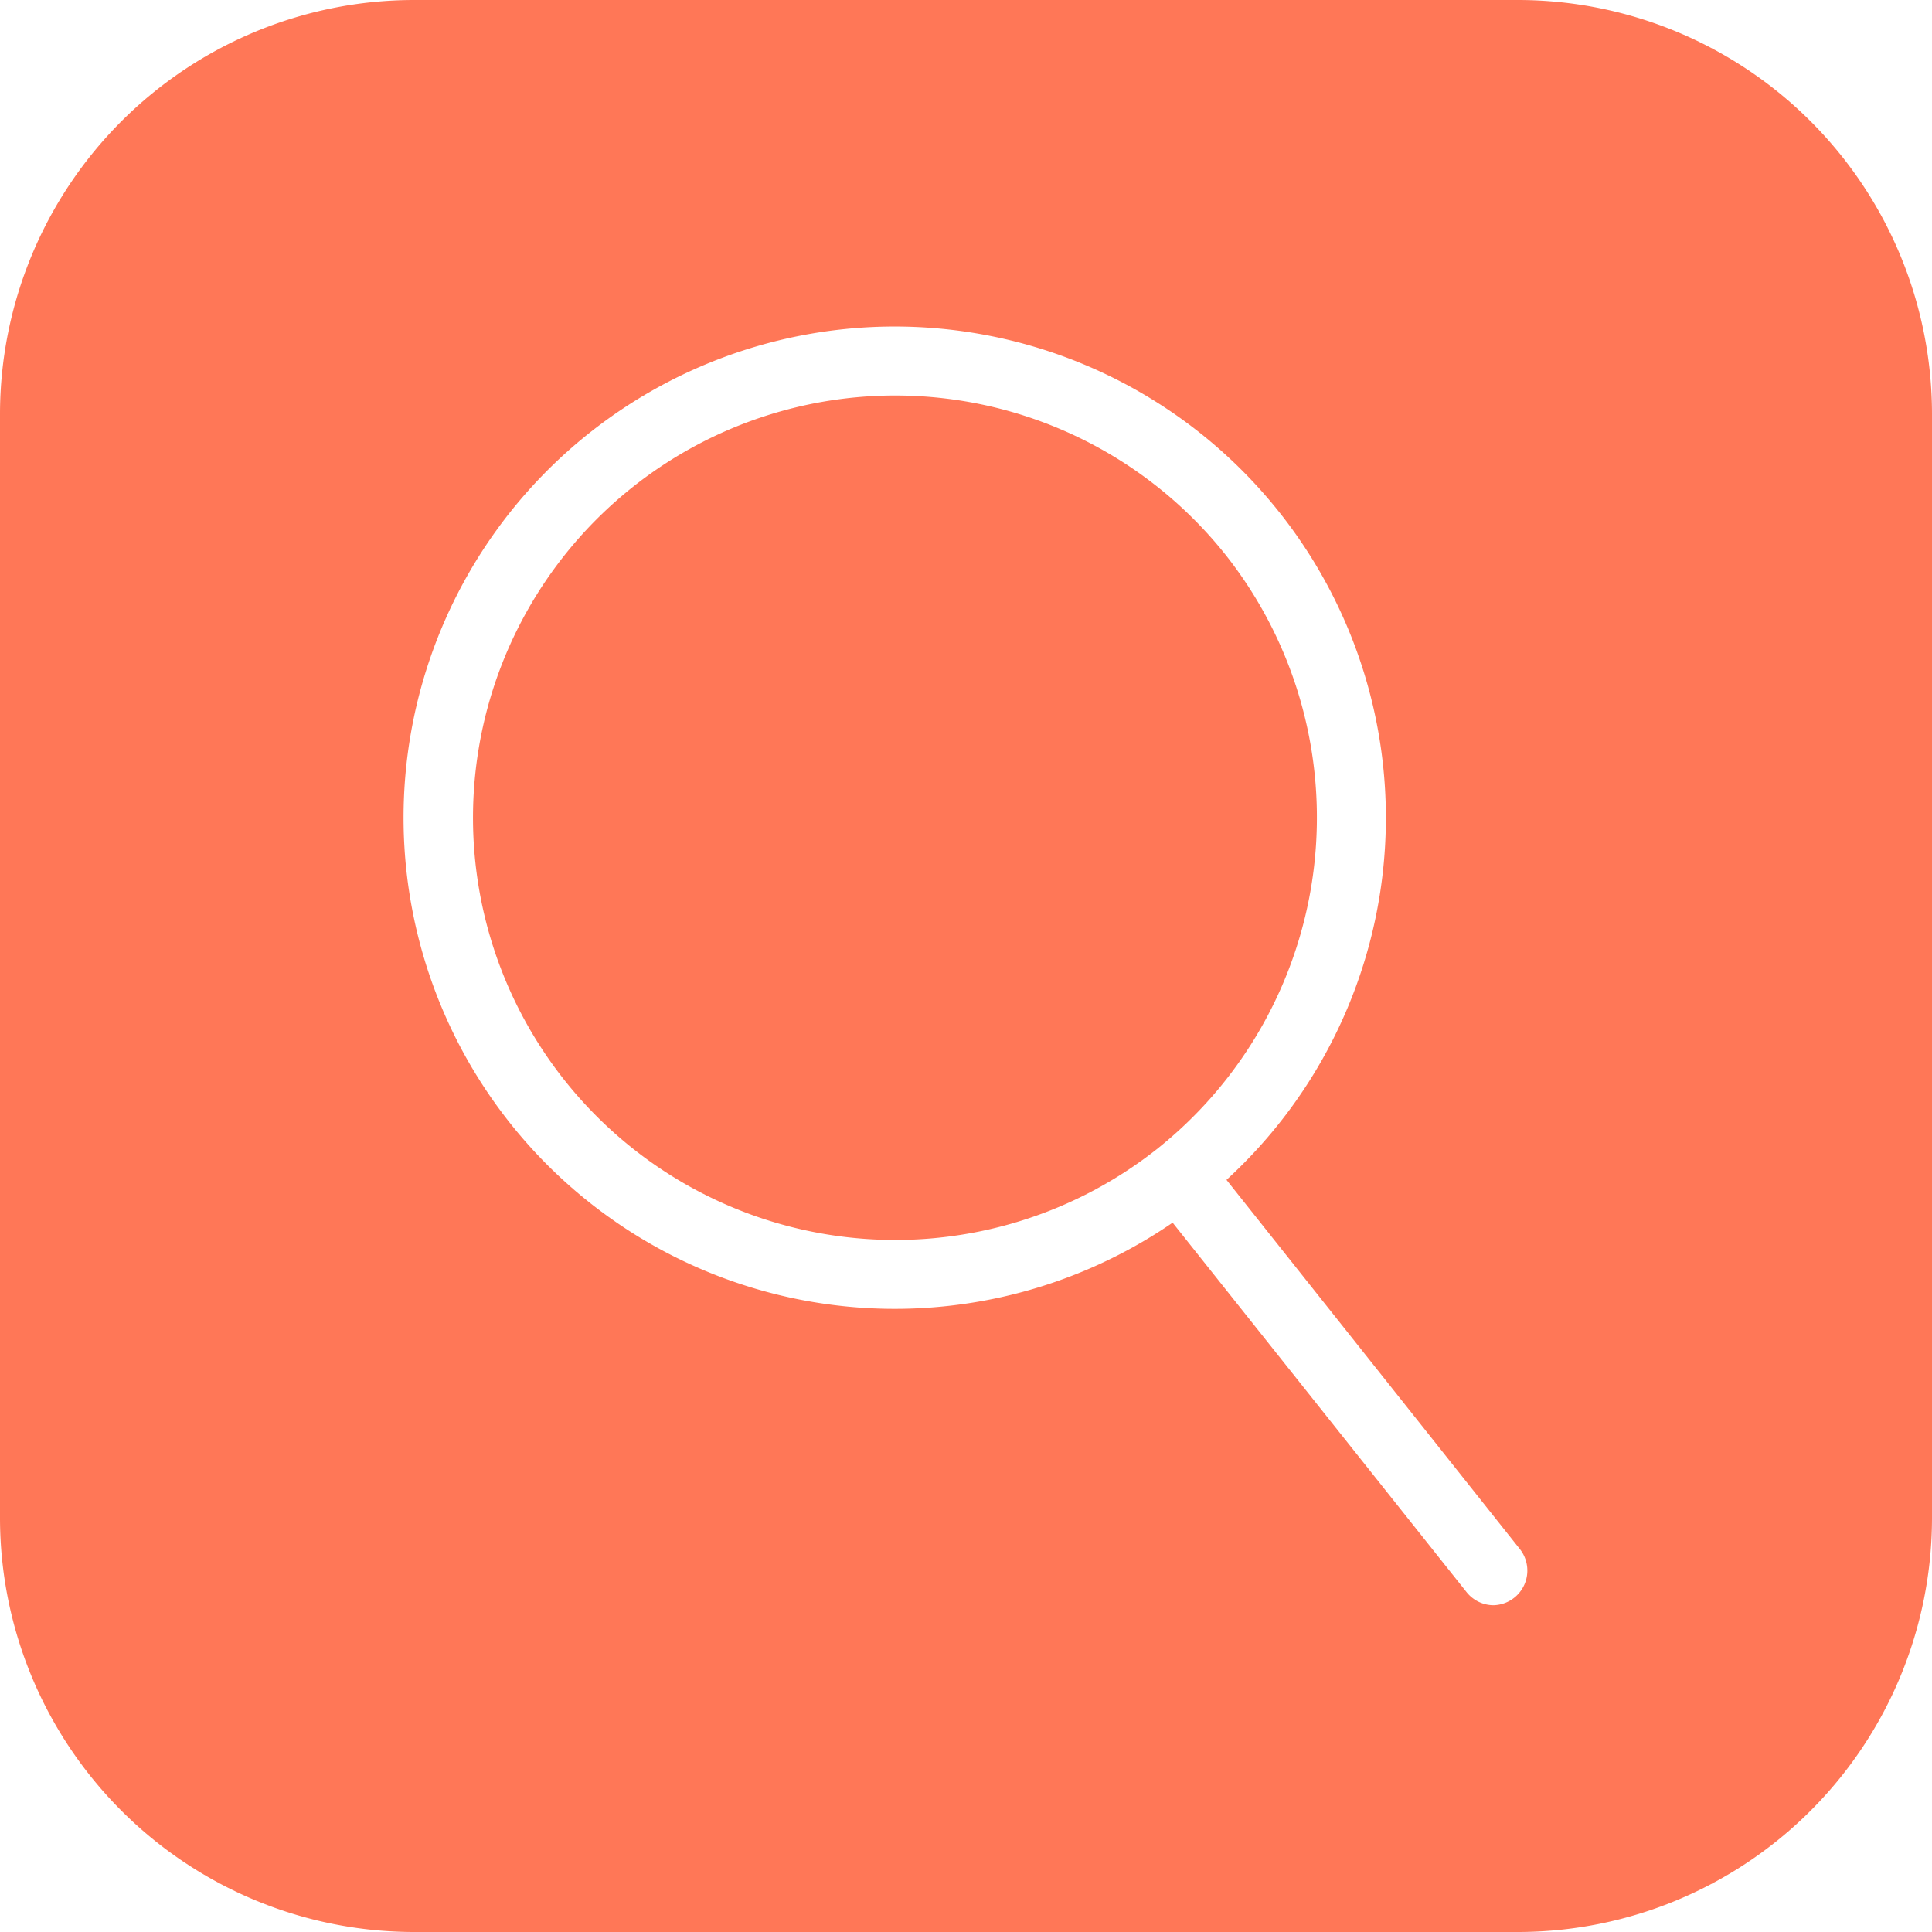
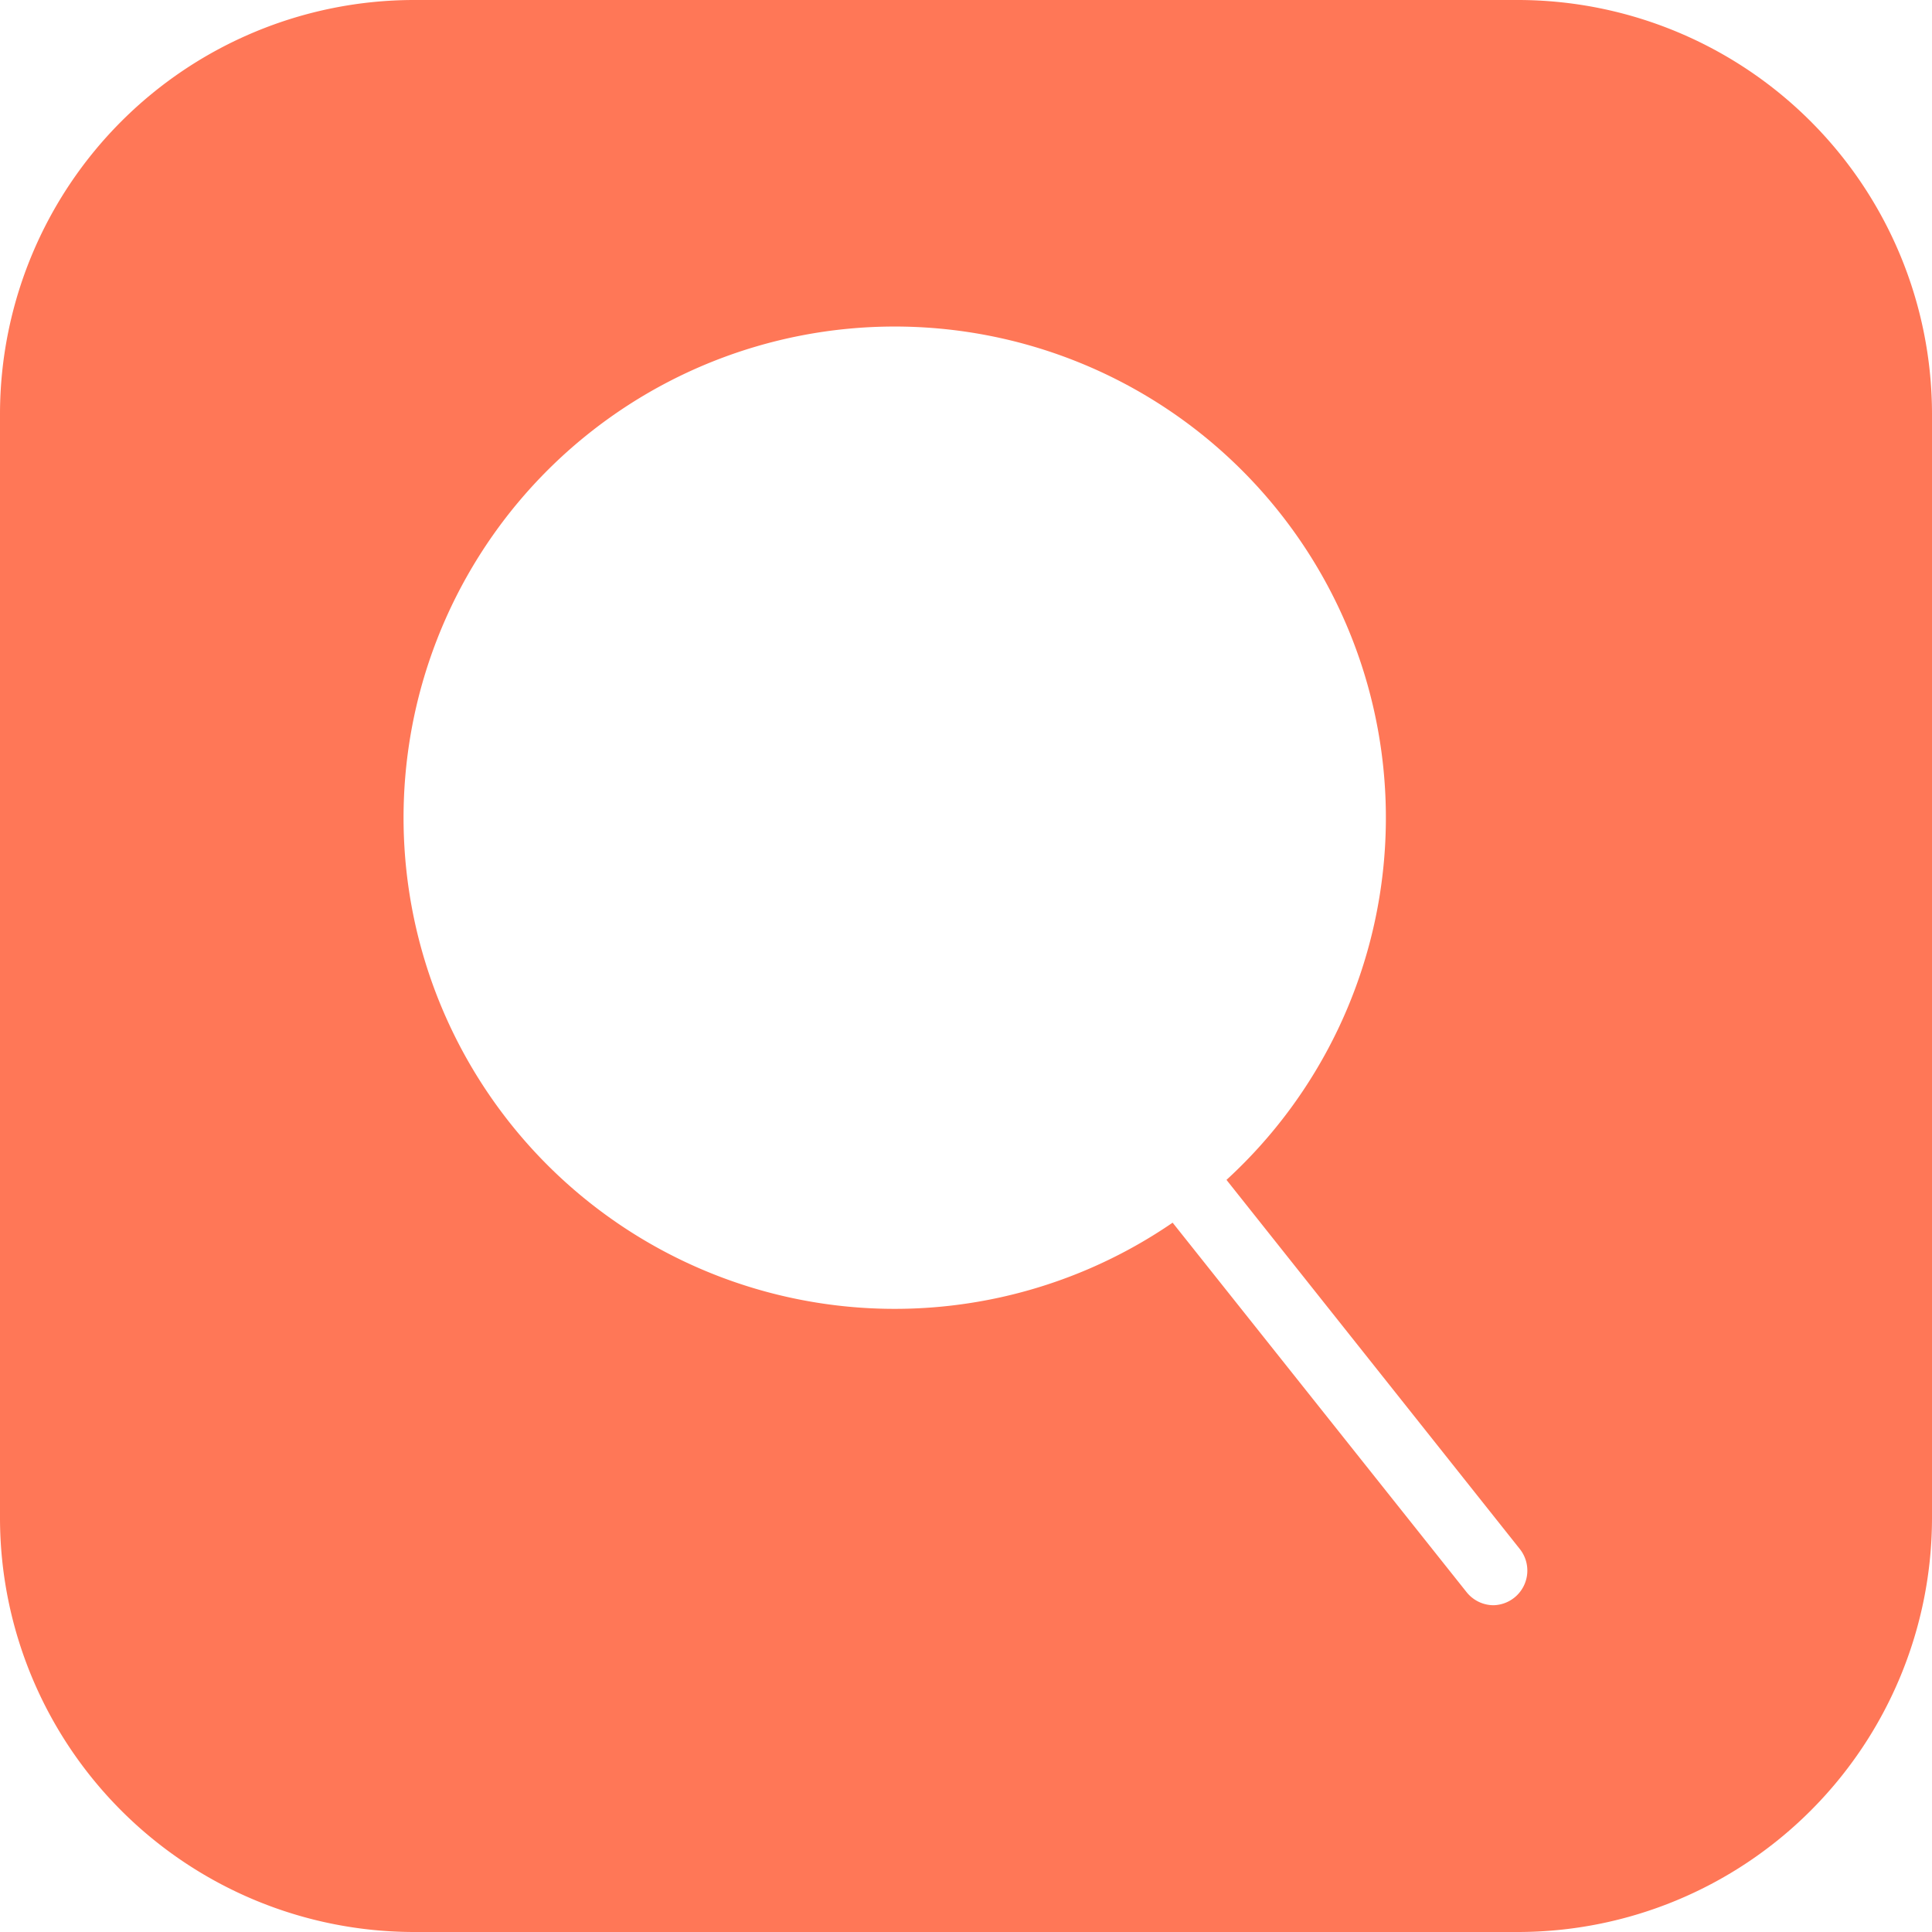
<svg xmlns="http://www.w3.org/2000/svg" width="25.867" height="25.867" viewBox="0 0 25.867 25.867">
  <g data-name="search (5)">
    <path data-name="Path 3834" d="M24.324 4H9.543A5.547 5.547 0 0 0 4 9.543v14.781a5.547 5.547 0 0 0 5.543 5.543h14.781a5.547 5.547 0 0 0 5.543-5.543V9.543A5.547 5.547 0 0 0 24.324 4zM24 25.492a.464.464 0 0 1-.365-.176L19.7 20.37a6.576 6.576 0 1 1 .721-.573l3.931 4.947a.464.464 0 0 1-.36.748z" style="fill:#ff7757" transform="translate(-4 -4)" />
-     <path data-name="Path 3835" d="M27.783 17.622a5.653 5.653 0 1 0-.924 7.954 5.671 5.671 0 0 0 .924-7.954z" transform="translate(-11.371 -10.19)" style="fill:#ff7757" />
  </g>
</svg>